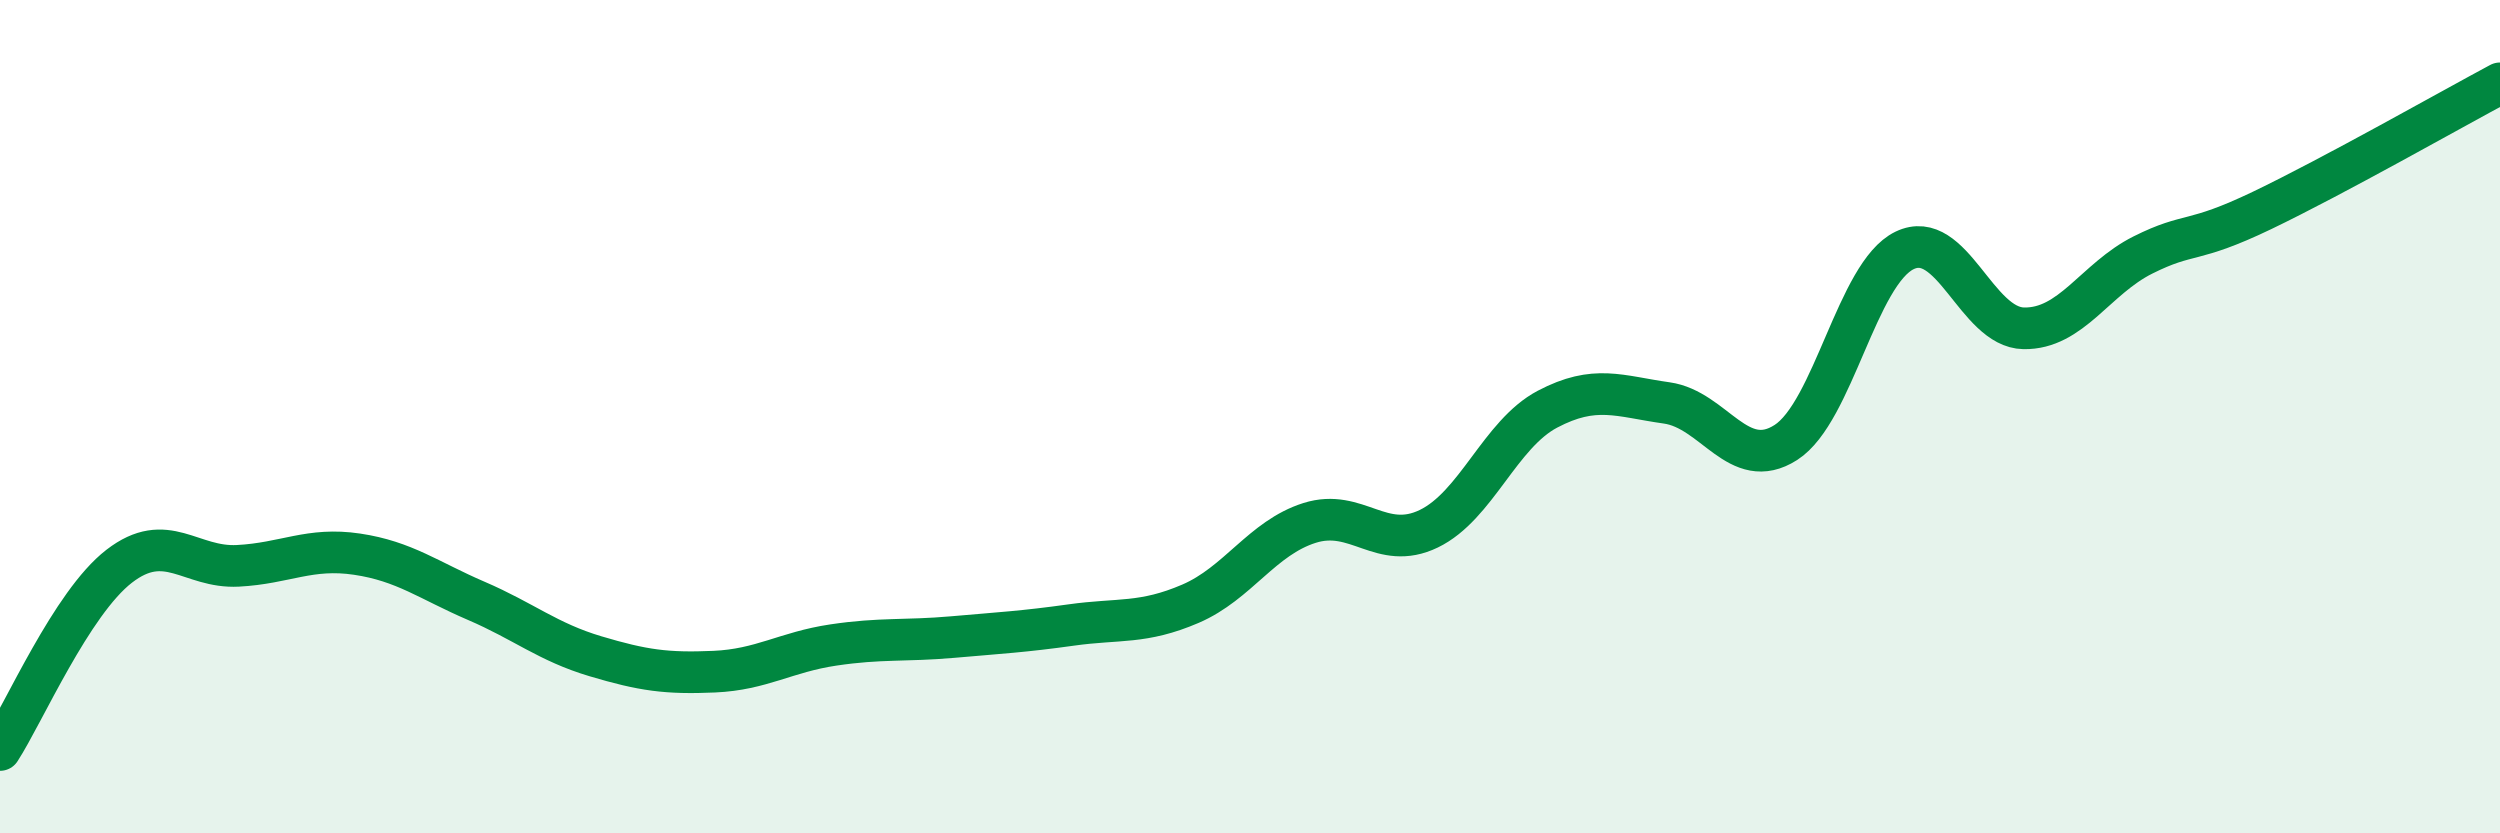
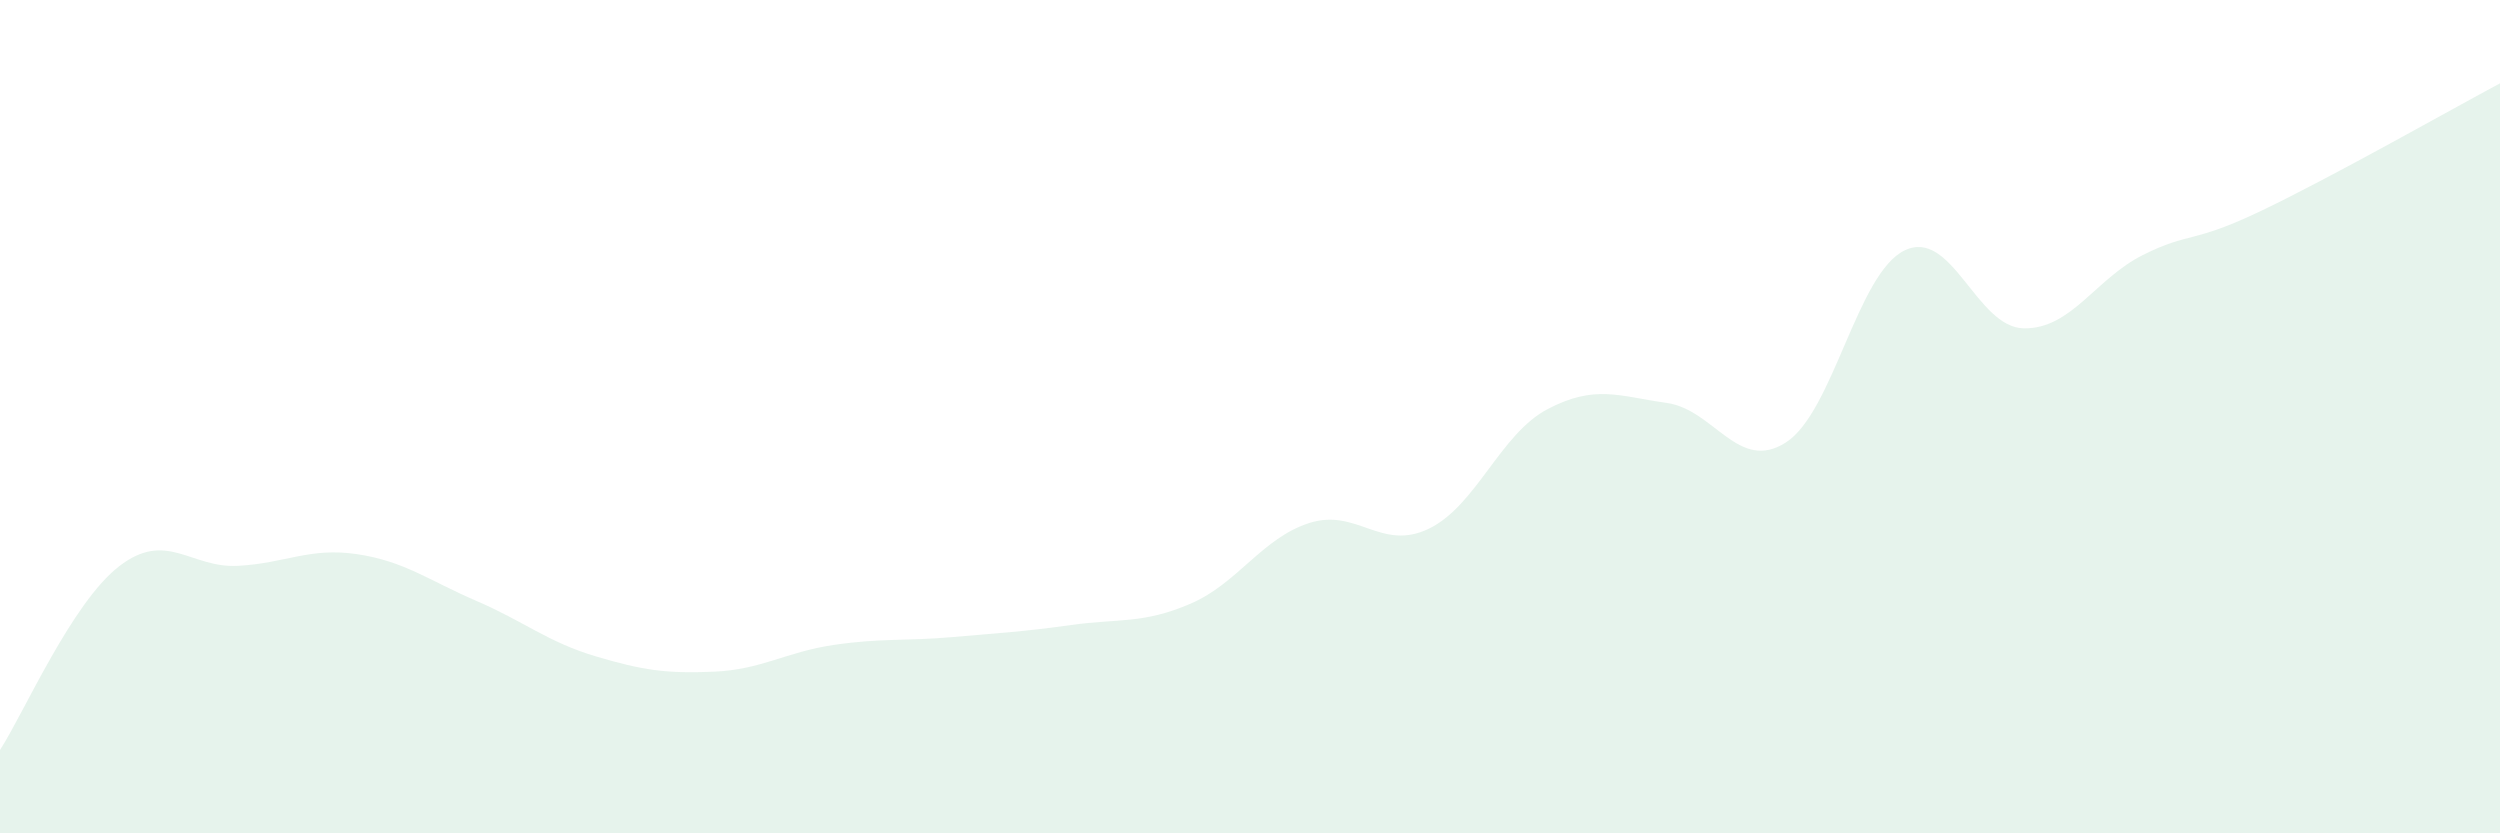
<svg xmlns="http://www.w3.org/2000/svg" width="60" height="20" viewBox="0 0 60 20">
  <path d="M 0,18 C 0.57,17.12 1.72,14.47 2.86,13.59 C 4,12.71 4.57,13.64 5.71,13.58 C 6.85,13.52 7.43,13.13 8.57,13.3 C 9.71,13.47 10.29,13.93 11.43,14.42 C 12.57,14.91 13.15,15.41 14.29,15.75 C 15.43,16.09 16,16.17 17.14,16.12 C 18.28,16.07 18.86,15.65 20,15.48 C 21.14,15.31 21.72,15.39 22.86,15.29 C 24,15.19 24.57,15.16 25.71,15 C 26.85,14.84 27.43,14.98 28.57,14.49 C 29.71,14 30.29,12.91 31.43,12.55 C 32.57,12.19 33.15,13.24 34.29,12.69 C 35.43,12.14 36,10.42 37.14,9.82 C 38.28,9.22 38.86,9.51 40,9.67 C 41.14,9.83 41.72,11.35 42.86,10.62 C 44,9.89 44.57,6.56 45.71,6.01 C 46.85,5.46 47.43,7.86 48.57,7.88 C 49.71,7.9 50.29,6.69 51.43,6.12 C 52.57,5.55 52.58,5.87 54.29,5.05 C 56,4.23 58.86,2.61 60,2L60 20L0 20Z" fill="#008740" opacity="0.1" stroke-linecap="round" stroke-linejoin="round" />
-   <path d="M 0,18 C 0.57,17.12 1.72,14.47 2.86,13.59 C 4,12.71 4.57,13.64 5.71,13.58 C 6.85,13.52 7.43,13.13 8.57,13.3 C 9.71,13.47 10.29,13.93 11.43,14.42 C 12.57,14.91 13.15,15.41 14.29,15.75 C 15.43,16.09 16,16.17 17.14,16.12 C 18.28,16.07 18.86,15.65 20,15.48 C 21.14,15.31 21.72,15.39 22.86,15.29 C 24,15.19 24.57,15.16 25.71,15 C 26.85,14.84 27.43,14.98 28.57,14.49 C 29.71,14 30.29,12.91 31.43,12.55 C 32.57,12.19 33.15,13.24 34.29,12.69 C 35.43,12.14 36,10.42 37.14,9.82 C 38.28,9.22 38.86,9.51 40,9.67 C 41.14,9.83 41.72,11.35 42.86,10.62 C 44,9.89 44.57,6.56 45.71,6.01 C 46.85,5.46 47.43,7.86 48.57,7.88 C 49.71,7.9 50.29,6.69 51.43,6.12 C 52.57,5.55 52.58,5.87 54.29,5.05 C 56,4.23 58.86,2.61 60,2" stroke="#008740" stroke-width="1" fill="none" stroke-linecap="round" stroke-linejoin="round" />
</svg>